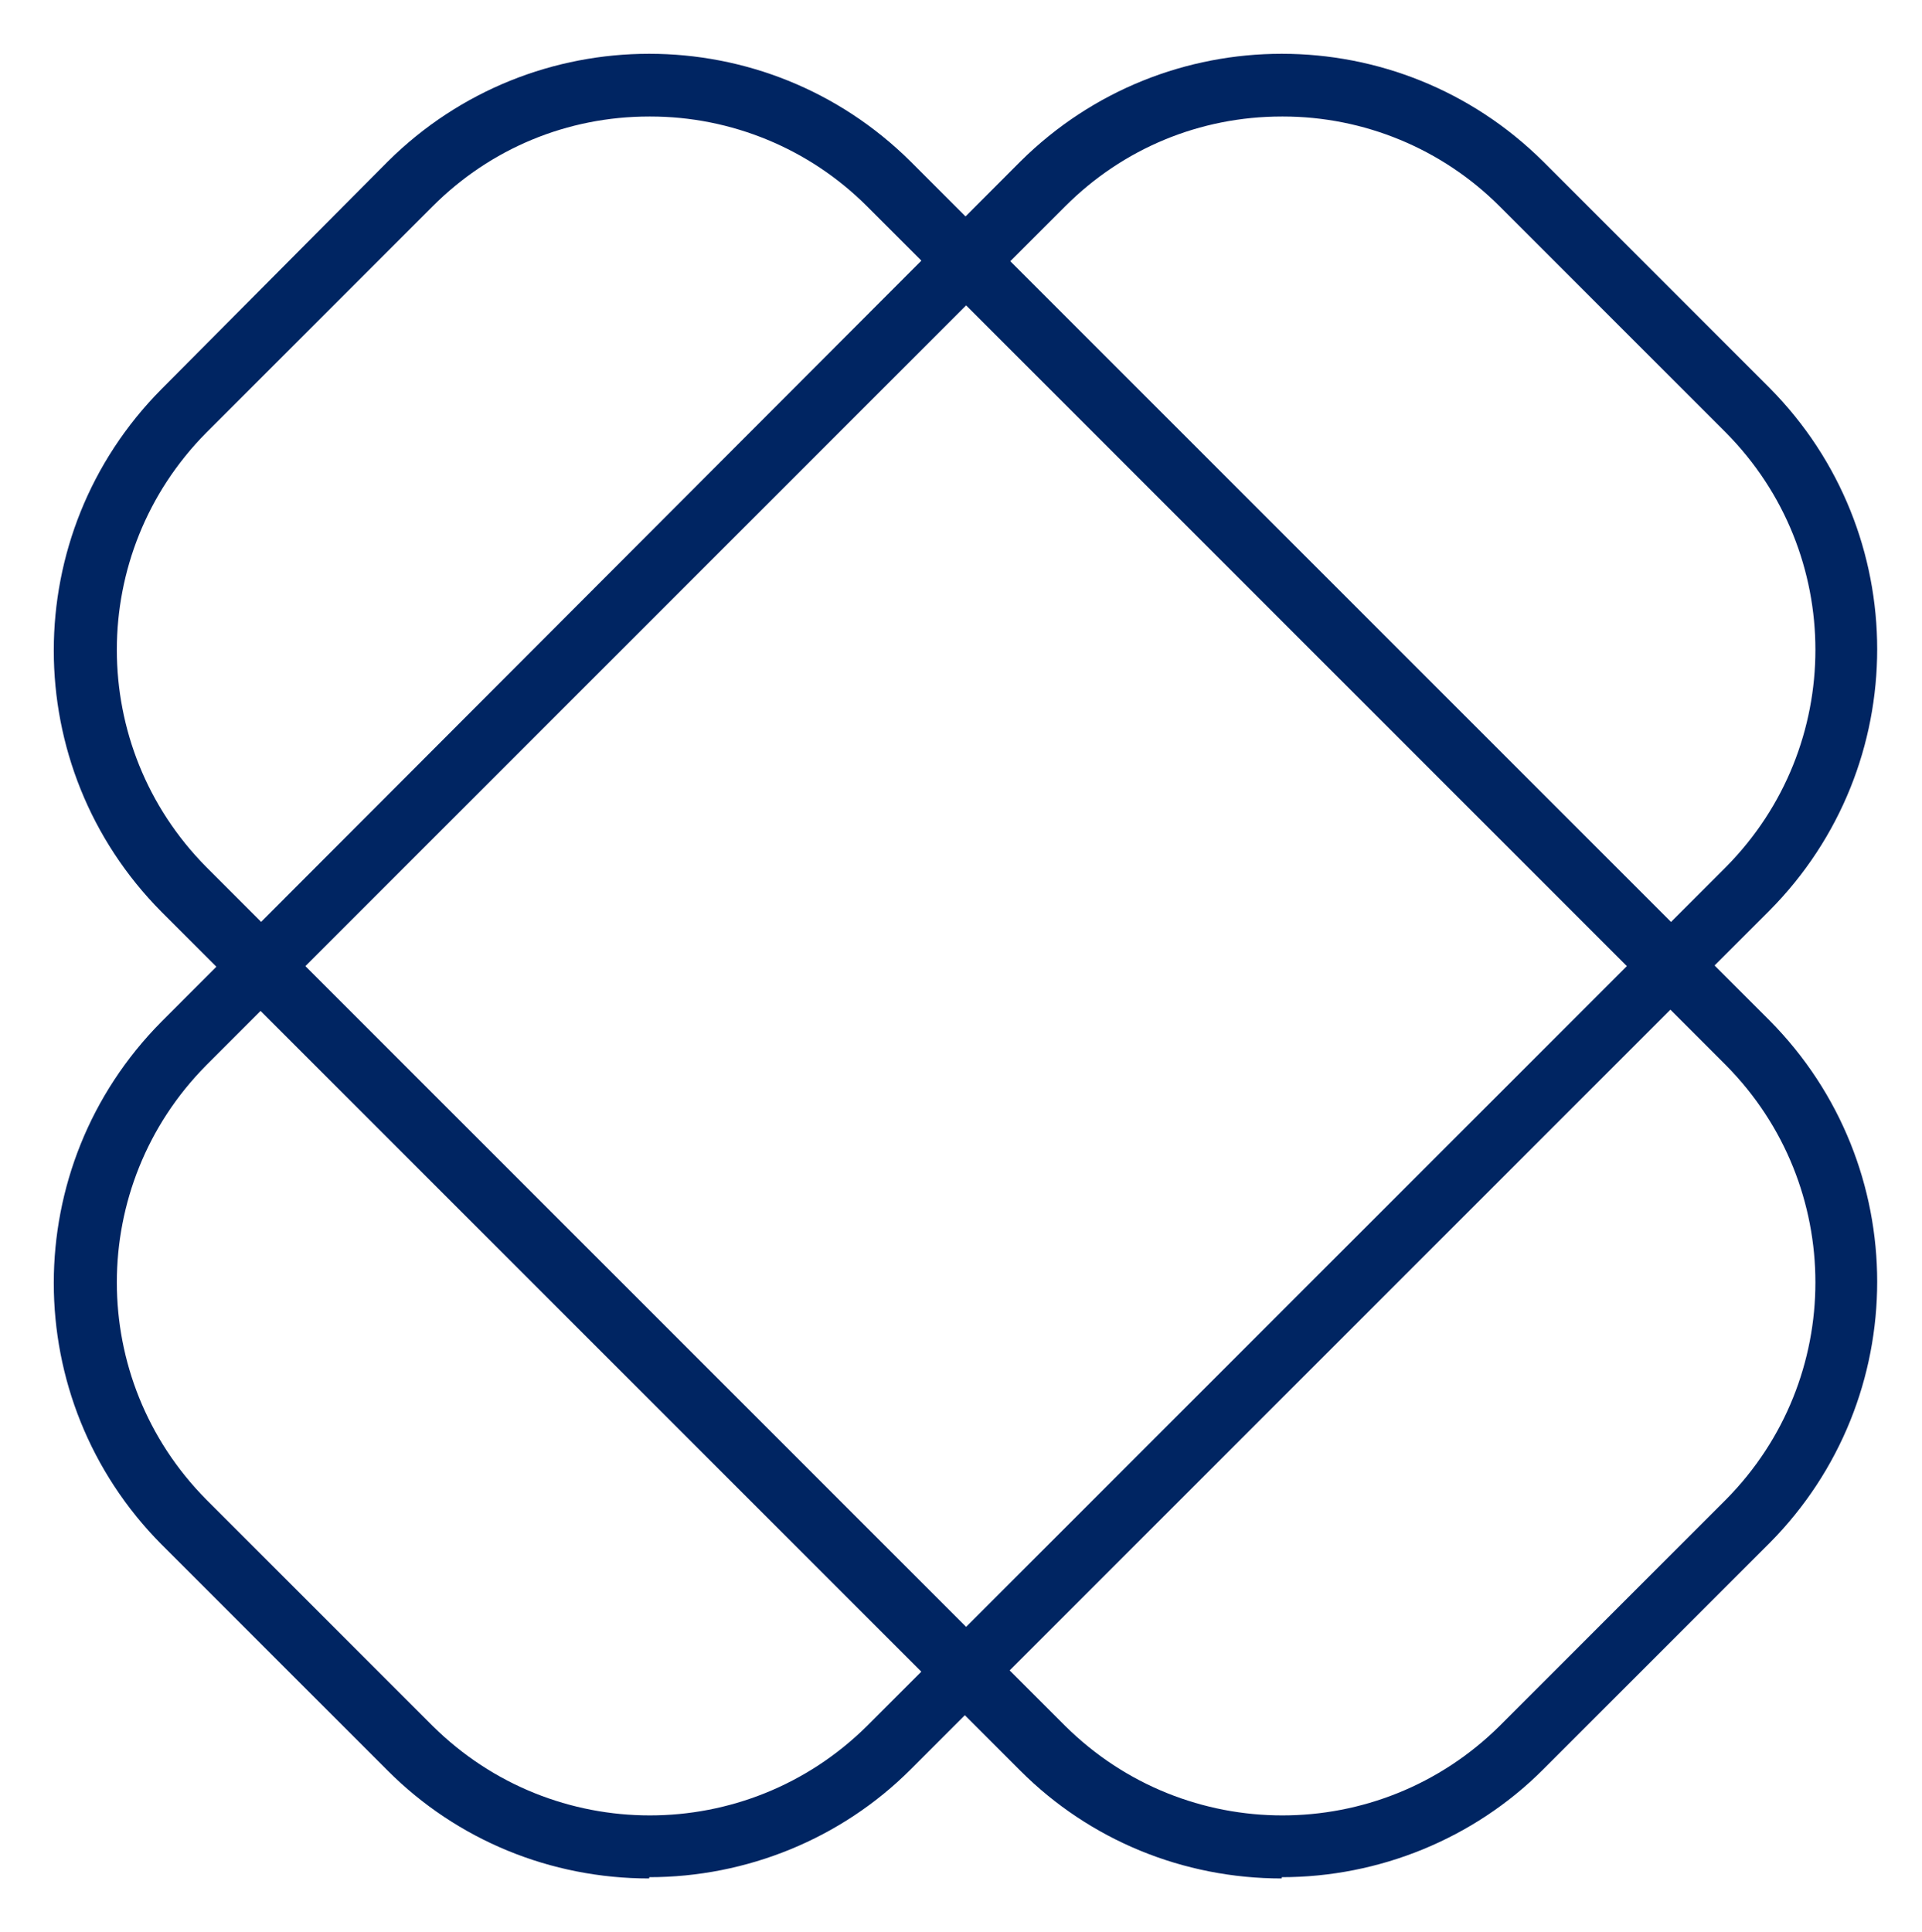
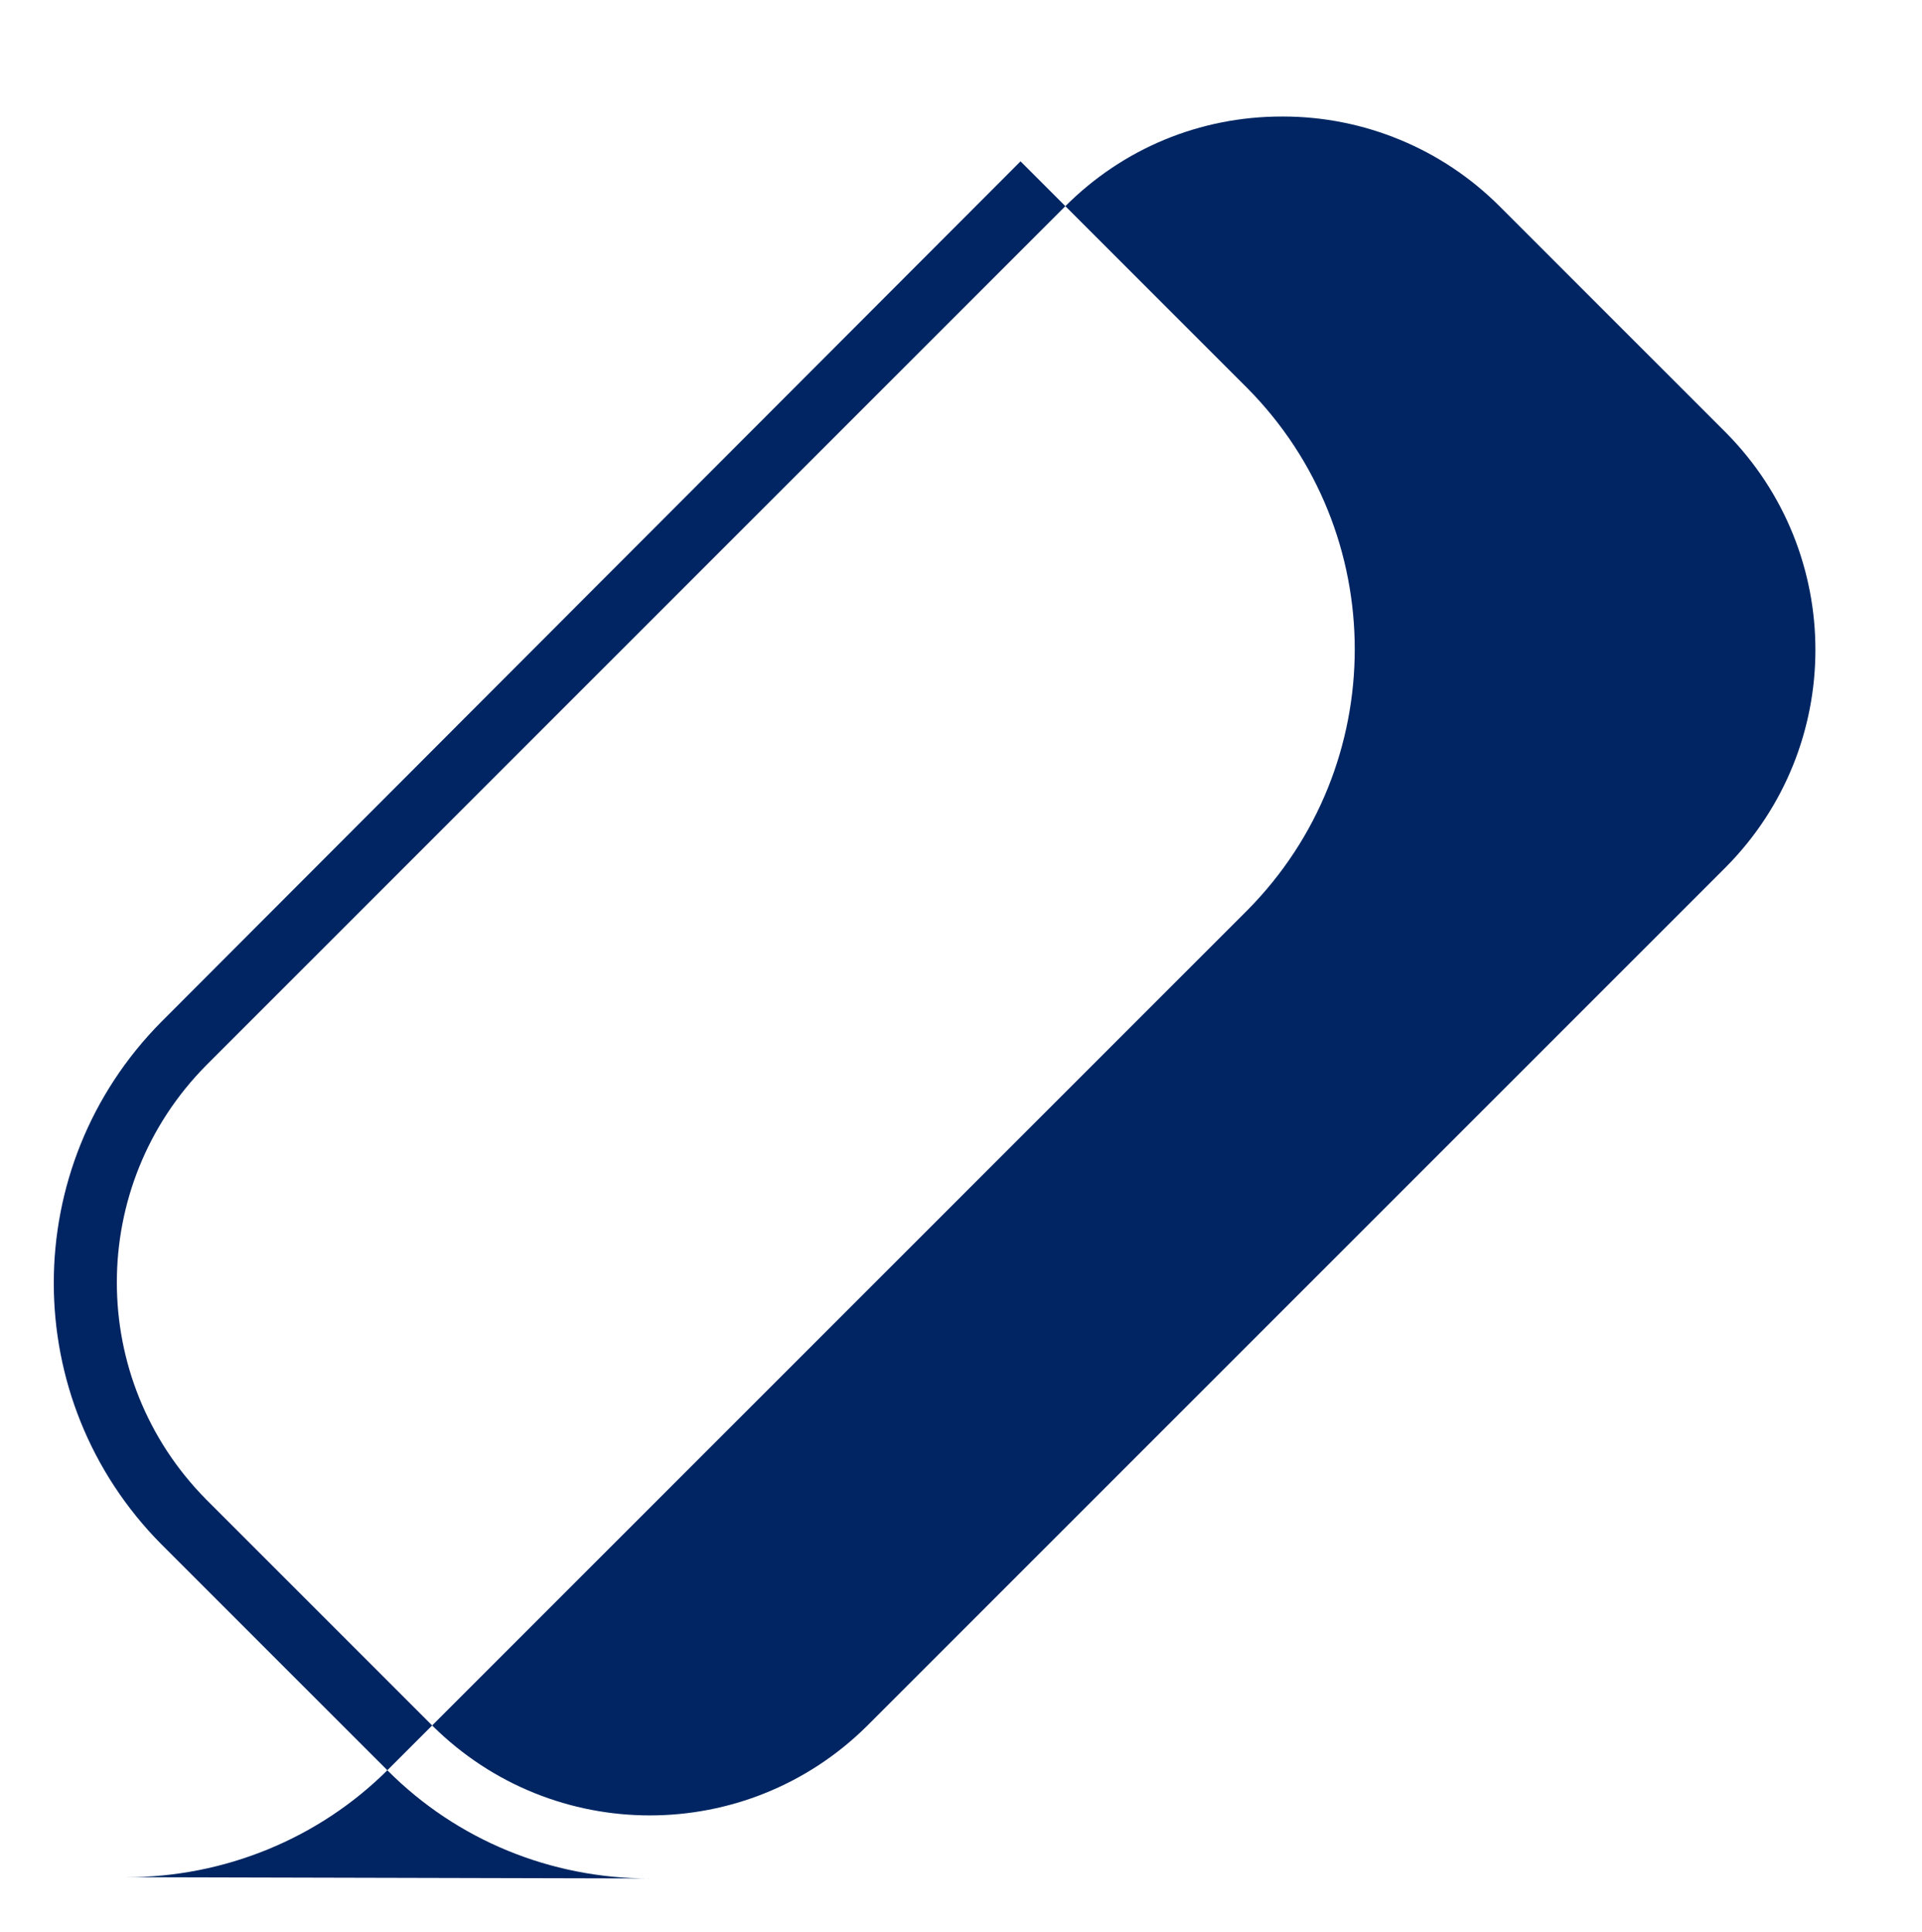
<svg xmlns="http://www.w3.org/2000/svg" id="Layer_1" version="1.1" viewBox="0 0 150.1 150.9">
  <defs>
    <style>
      .st0 {
        fill: #002562;
      }
    </style>
  </defs>
-   <path id="Path_39263" class="st0" d="M50.7,146.7c-7.7,0-15-3-20.4-8.4l-17.7-17.7c-11.2-11.3-11.2-29.5,0-40.8L79.7,12.6c11.3-11.2,29.5-11.2,40.8,0l17.7,17.7c11.2,11.3,11.2,29.5,0,40.8l-67.1,67.1c-5.4,5.4-12.8,8.4-20.4,8.4ZM100.1,9.1c-6.4,0-12.4,2.5-16.9,7L16.1,83.2c-9.3,9.4-9.3,24.5,0,33.9l17.7,17.7c9.4,9.3,24.5,9.3,33.9,0l67.1-67.1c9.3-9.4,9.3-24.5,0-33.9l-17.7-17.7c-4.5-4.5-10.6-7-16.9-7Z" />
-   <path id="Path_39264" class="st0" d="M100.1,146.7c-7.7,0-15-3-20.4-8.4L12.6,71.2c-11.2-11.3-11.2-29.5,0-40.8L30.3,12.6c11.3-11.2,29.5-11.2,40.8,0l67.1,67.1c11.2,11.3,11.2,29.5,0,40.8l-17.7,17.7c-5.4,5.4-12.8,8.4-20.4,8.4ZM50.7,9.1c-6.4,0-12.4,2.5-16.9,7l-17.7,17.7c-9.3,9.4-9.3,24.5,0,33.9l67.1,67.1c9.4,9.3,24.5,9.3,33.9,0l17.7-17.7c9.3-9.4,9.3-24.5,0-33.9L67.7,16.1c-4.5-4.5-10.6-7-16.9-7Z" />
+   <path id="Path_39263" class="st0" d="M50.7,146.7c-7.7,0-15-3-20.4-8.4l-17.7-17.7c-11.2-11.3-11.2-29.5,0-40.8L79.7,12.6l17.7,17.7c11.2,11.3,11.2,29.5,0,40.8l-67.1,67.1c-5.4,5.4-12.8,8.4-20.4,8.4ZM100.1,9.1c-6.4,0-12.4,2.5-16.9,7L16.1,83.2c-9.3,9.4-9.3,24.5,0,33.9l17.7,17.7c9.4,9.3,24.5,9.3,33.9,0l67.1-67.1c9.3-9.4,9.3-24.5,0-33.9l-17.7-17.7c-4.5-4.5-10.6-7-16.9-7Z" />
</svg>